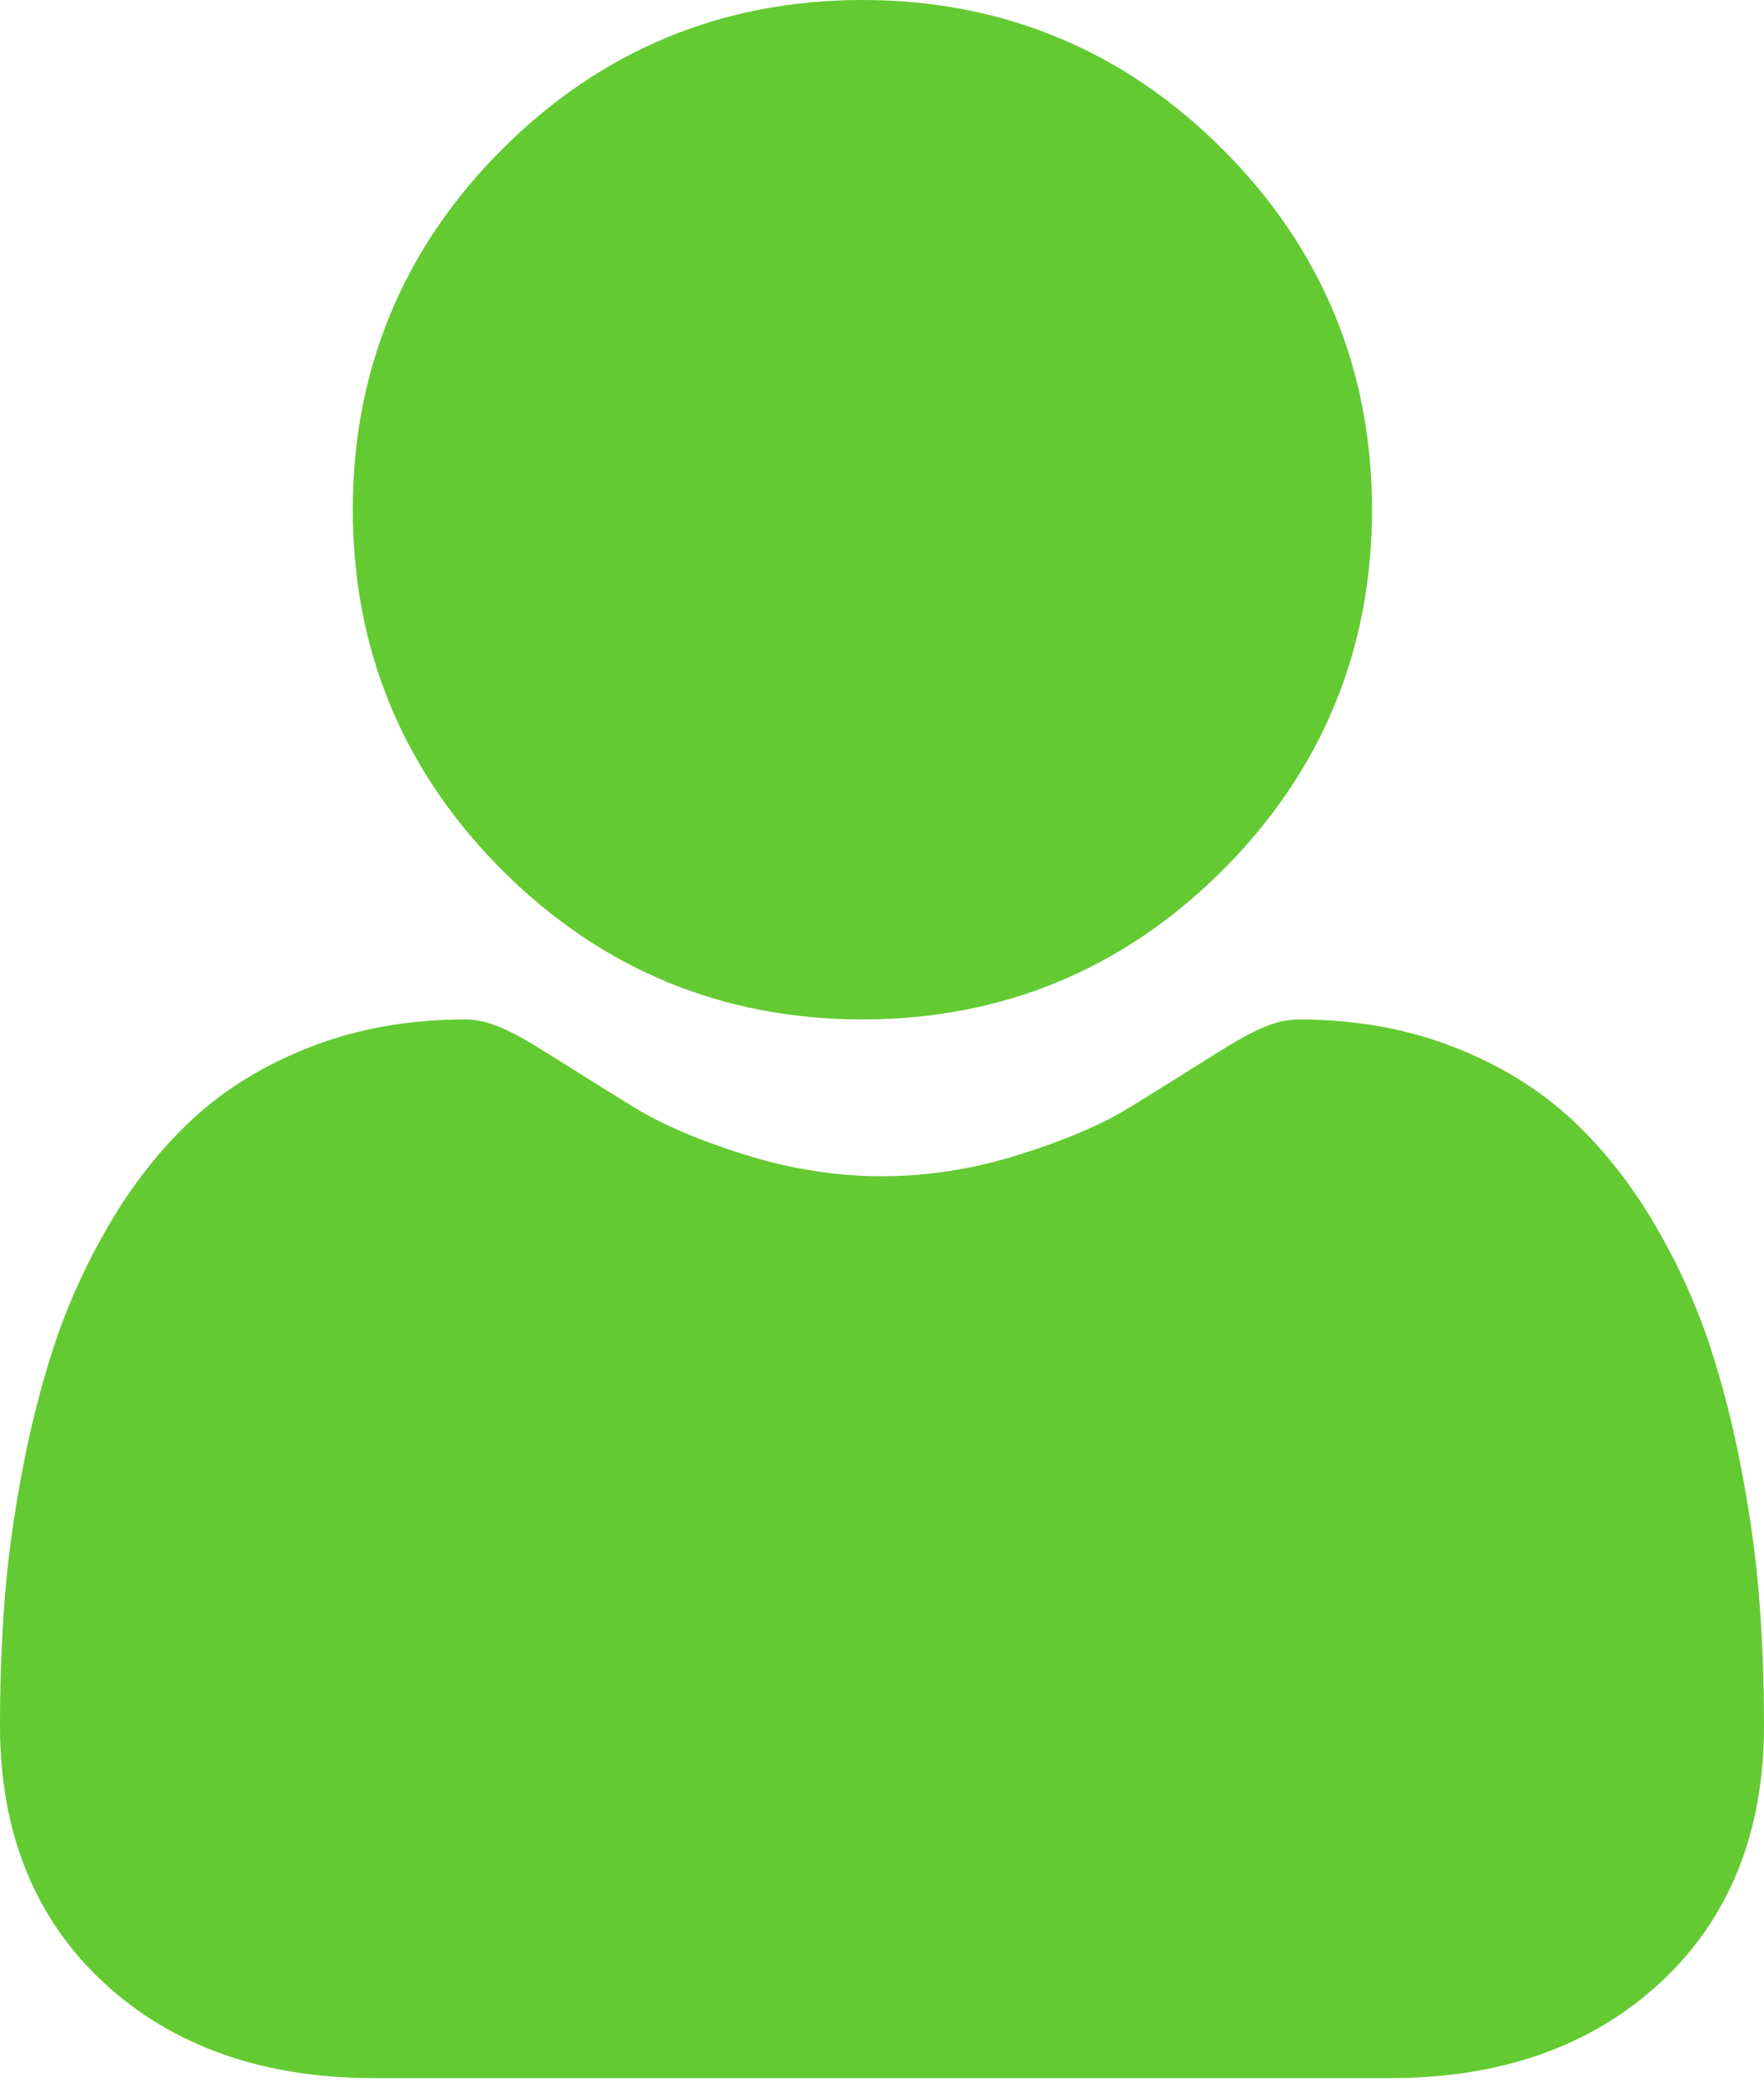
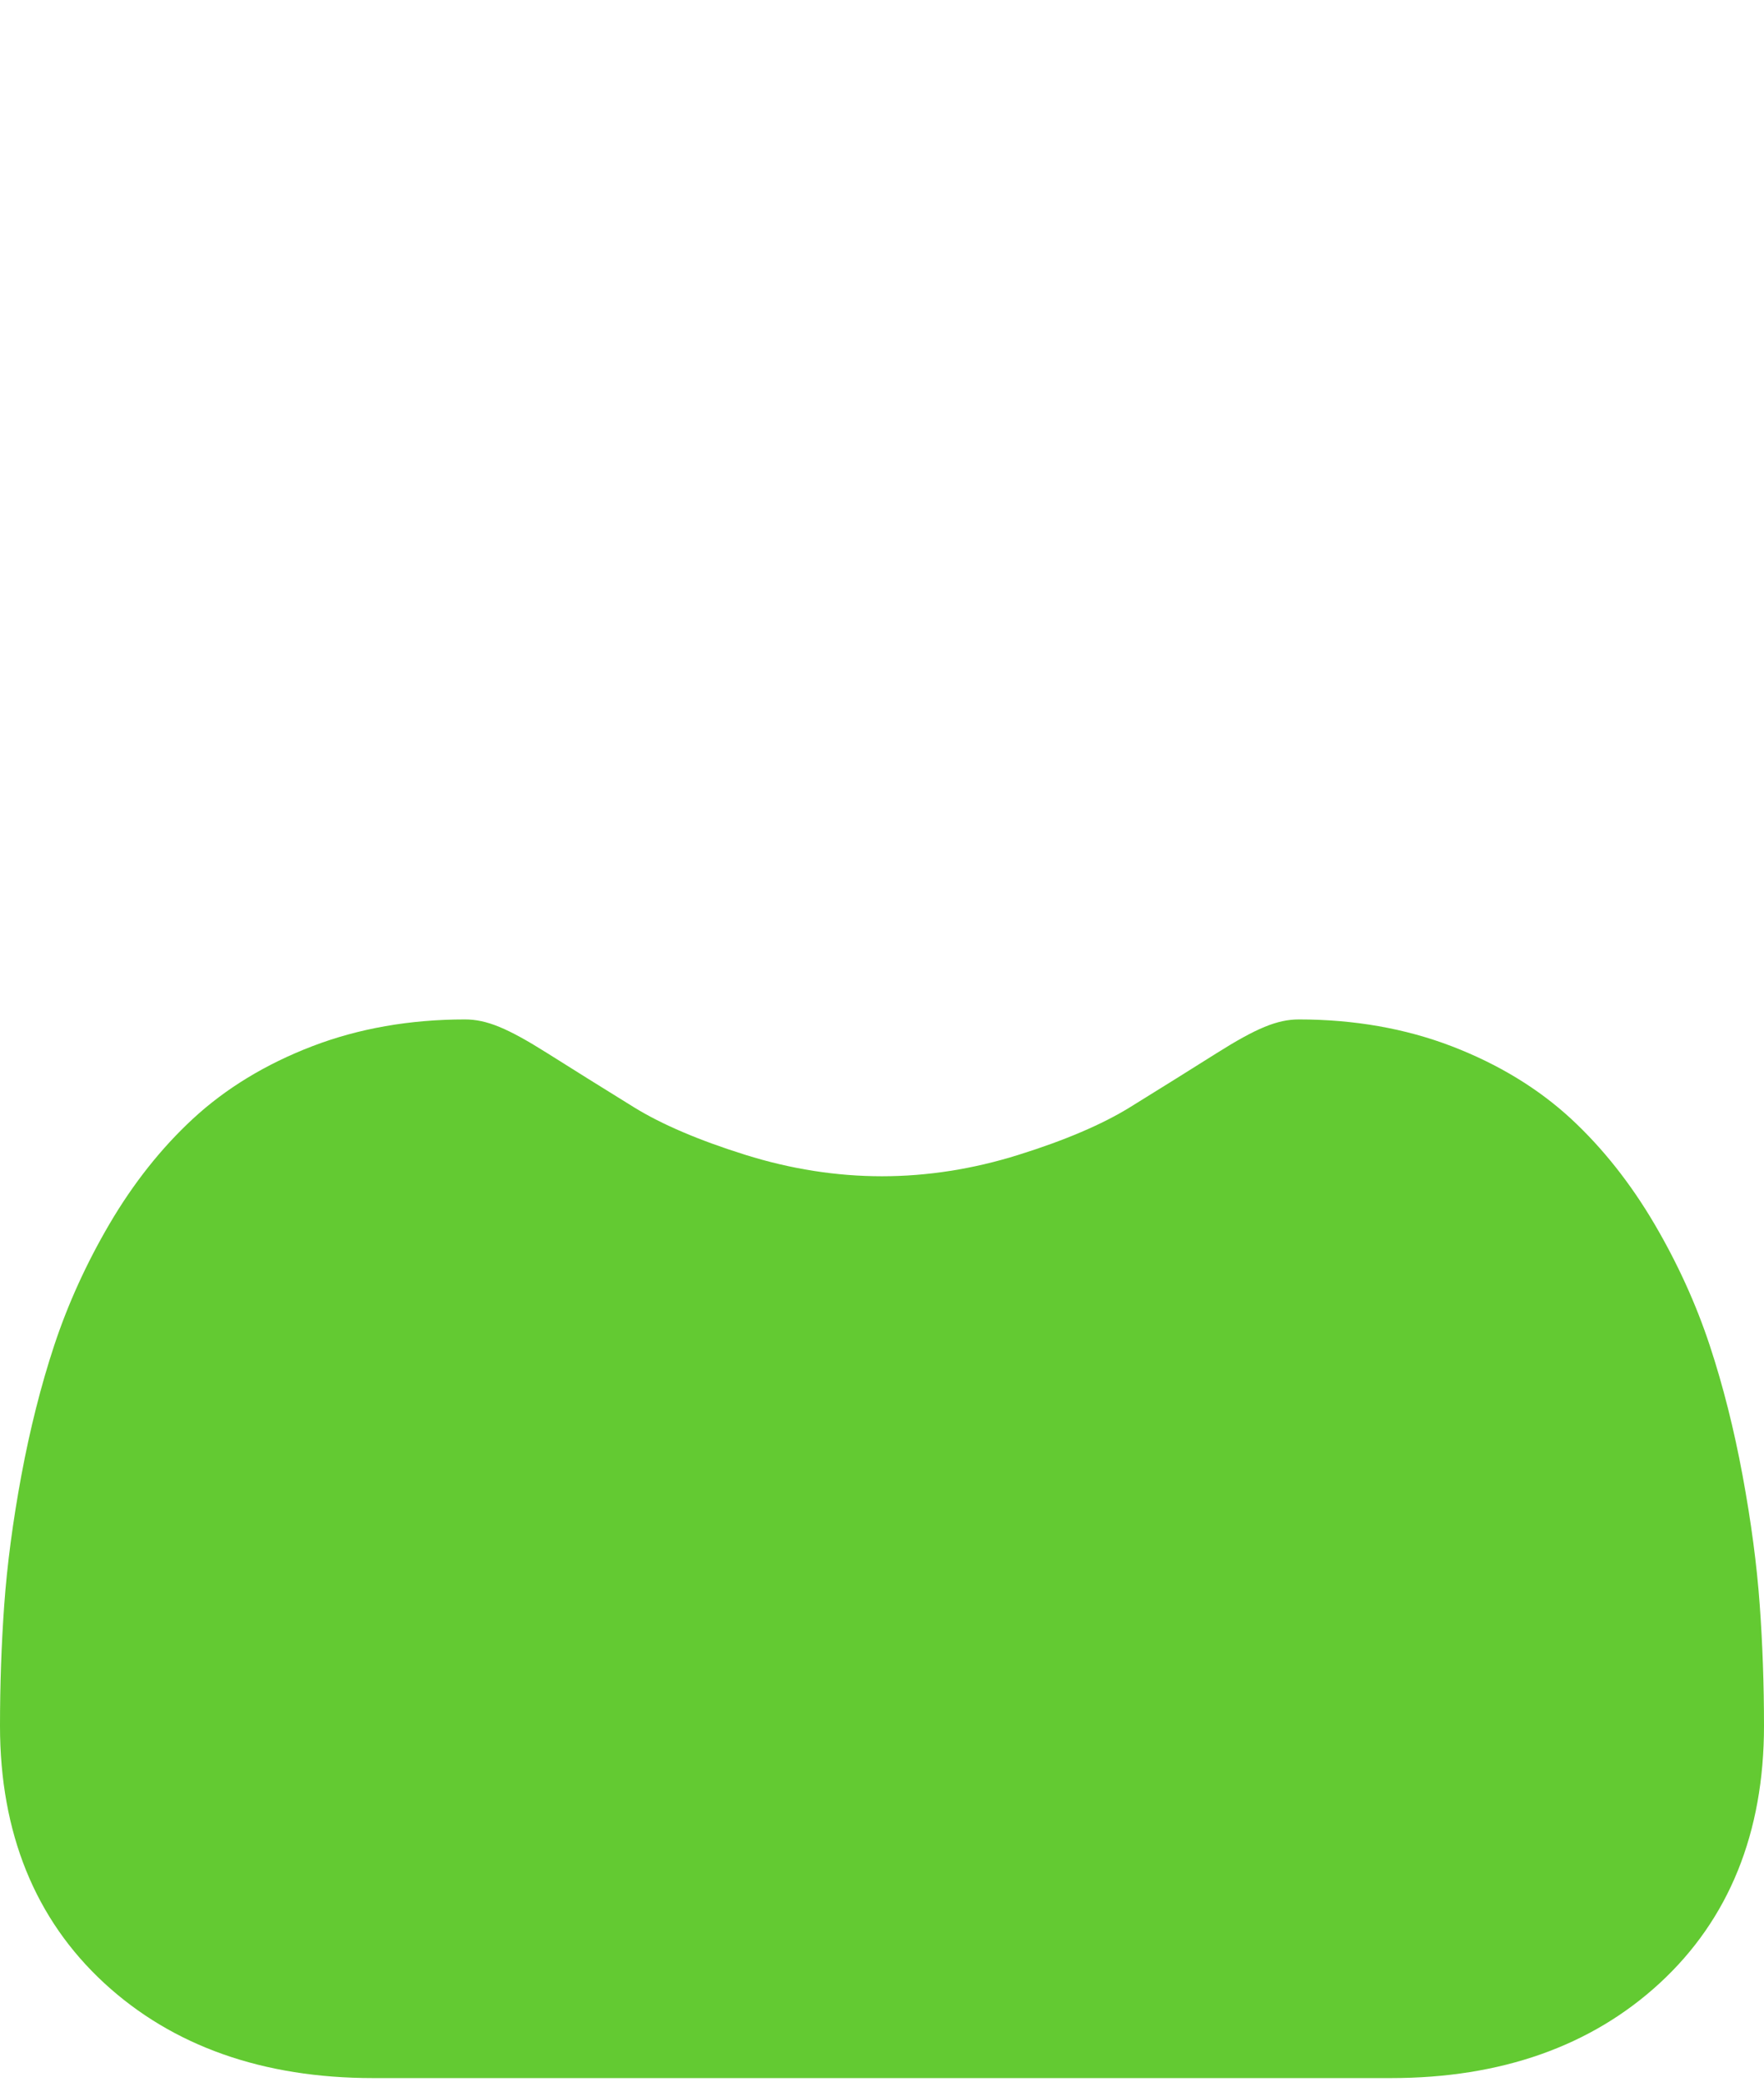
<svg xmlns="http://www.w3.org/2000/svg" width="50px" height="59px" viewBox="0 0 50 59" version="1.1">
  <title>person</title>
  <desc>Created with Sketch.</desc>
  <g id="Page-1" stroke="none" stroke-width="1" fill="none" fill-rule="evenodd">
    <g id="Landing" transform="translate(-384, -1070)" fill="#63CA32">
      <g id="person" transform="translate(384, 1070)">
-         <path d="M24.444,28.889 C28.413,28.889 31.85,27.465 34.658,24.657 C37.465,21.849 38.889,18.413 38.889,14.444 C38.889,10.476 37.465,7.04 34.657,4.231 C31.849,1.423 28.413,0 24.444,0 C20.475,0 17.04,1.423 14.232,4.231 C11.424,7.039 10,10.476 10,14.444 C10,18.413 11.424,21.849 14.232,24.657 C17.041,27.465 20.477,28.889 24.444,28.889 Z" id="Path" />
        <path d="M49.879,45.481 C49.798,44.35 49.634,43.116 49.393,41.814 C49.15,40.501 48.837,39.261 48.462,38.127 C48.075,36.955 47.548,35.798 46.897,34.689 C46.221,33.538 45.427,32.535 44.537,31.71 C43.605,30.848 42.465,30.154 41.146,29.648 C39.832,29.144 38.376,28.889 36.818,28.889 C36.206,28.889 35.615,29.132 34.472,29.853 C33.769,30.297 32.946,30.81 32.028,31.378 C31.243,31.863 30.18,32.317 28.866,32.727 C27.584,33.129 26.283,33.333 24.999,33.333 C23.714,33.333 22.413,33.129 21.13,32.727 C19.818,32.317 18.755,31.863 17.971,31.379 C17.061,30.816 16.238,30.303 15.524,29.852 C14.383,29.132 13.791,28.889 13.179,28.889 C11.621,28.889 10.165,29.144 8.852,29.648 C7.534,30.153 6.393,30.847 5.461,31.711 C4.57,32.536 3.776,33.538 3.101,34.689 C2.451,35.798 1.924,36.955 1.536,38.128 C1.162,39.261 0.849,40.501 0.605,41.814 C0.364,43.115 0.201,44.348 0.12,45.482 C0.04,46.592 0,47.745 0,48.909 C0,51.938 0.994,54.39 2.956,56.199 C4.892,57.983 7.455,58.889 10.572,58.889 L39.428,58.889 C42.545,58.889 45.107,57.984 47.044,56.199 C49.006,54.392 50,51.939 50,48.908 C50,47.739 49.959,46.586 49.879,45.481 Z" id="Path" />
      </g>
    </g>
  </g>
</svg>